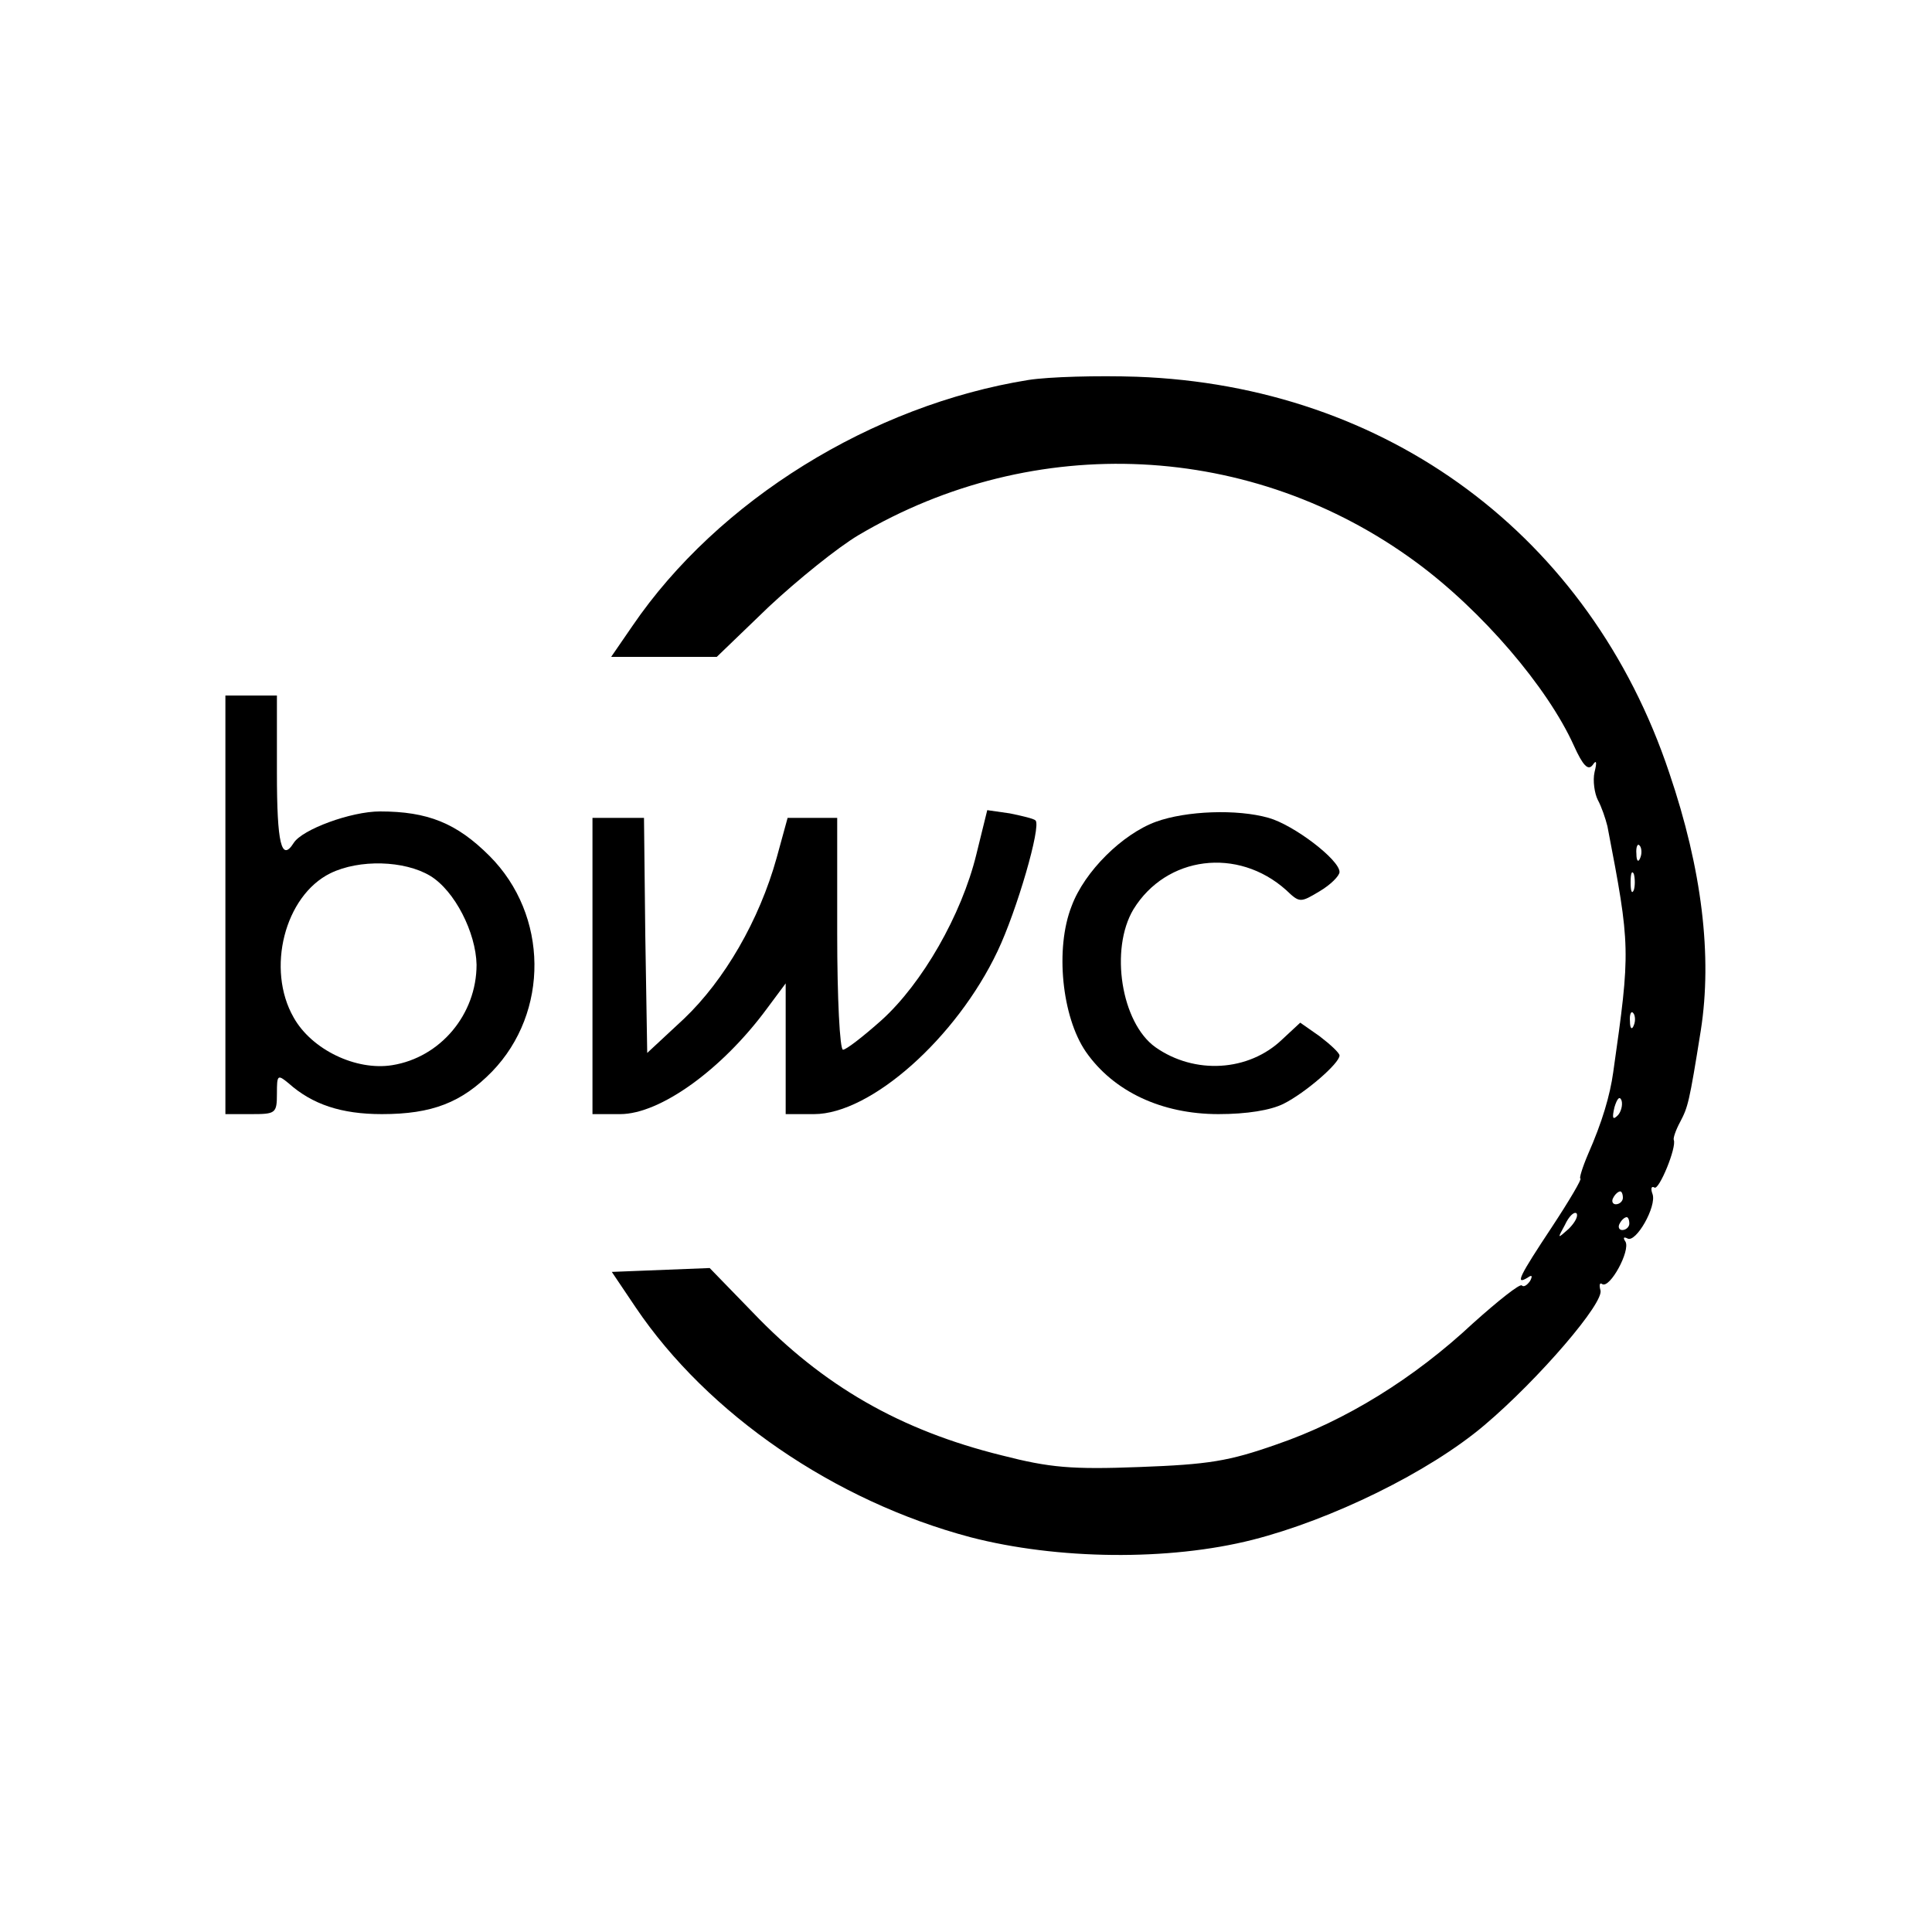
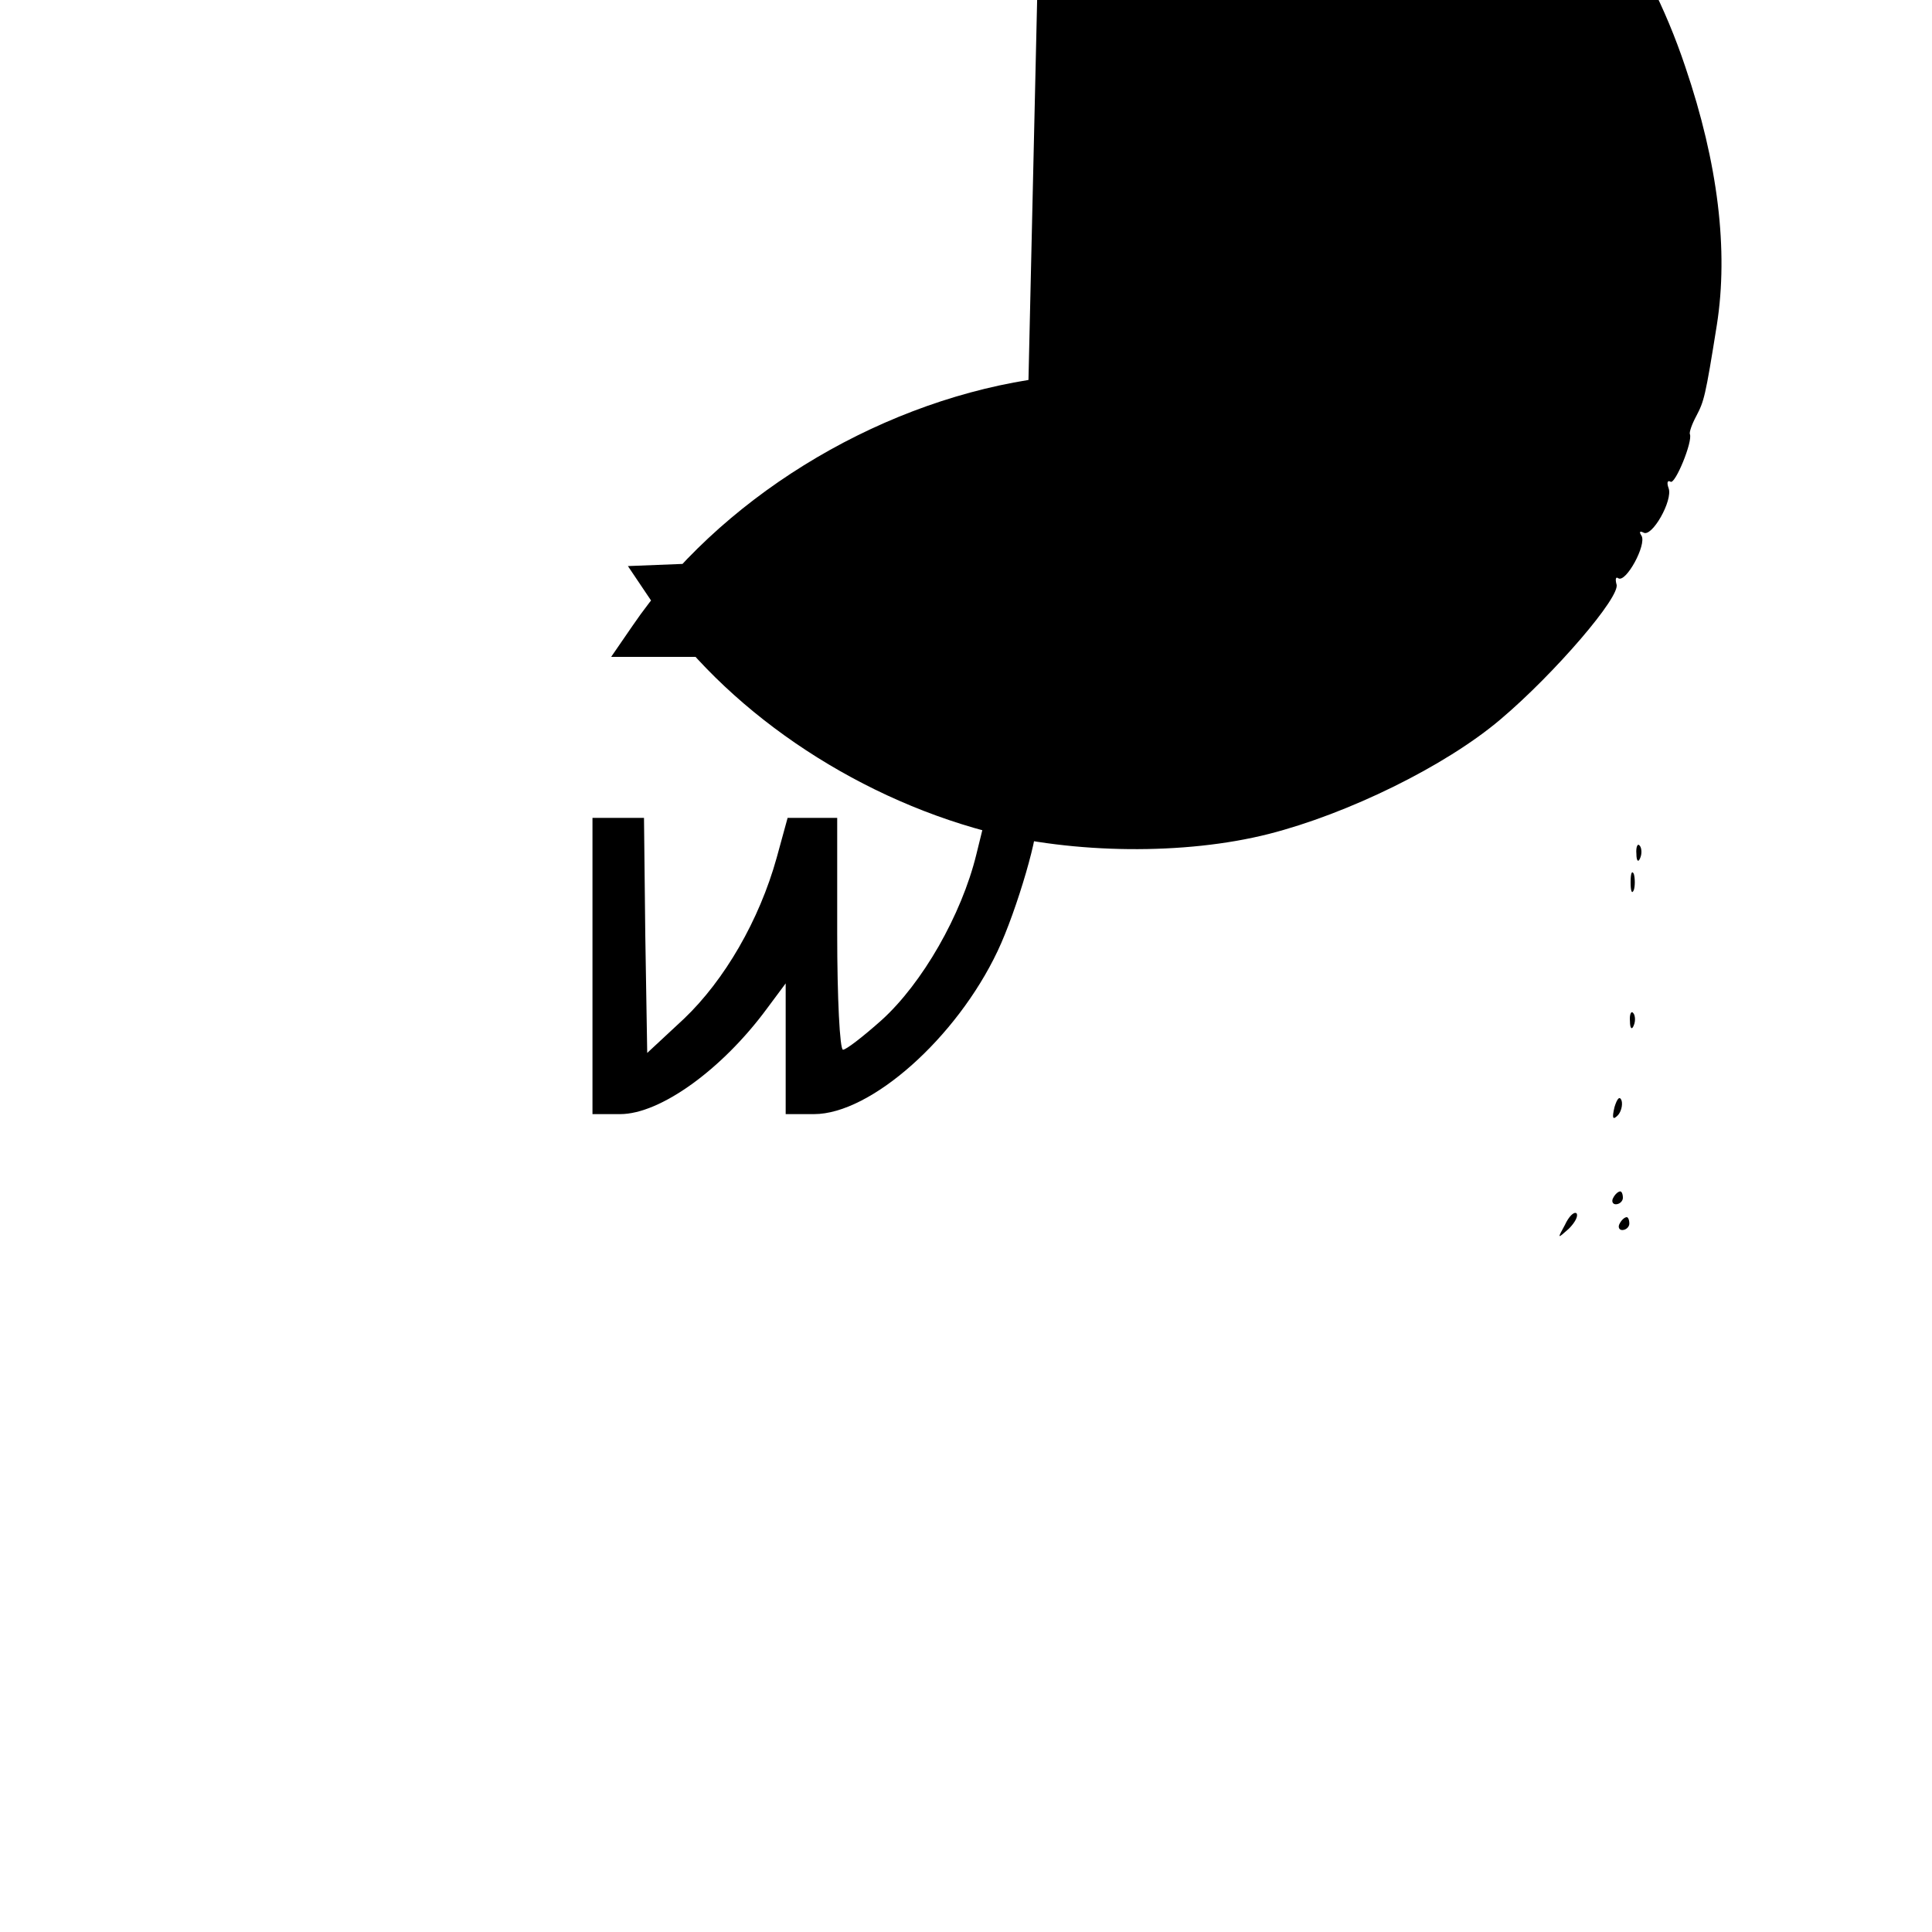
<svg xmlns="http://www.w3.org/2000/svg" version="1.0" width="300pt" height="300pt" viewBox="0 0 300 300" preserveAspectRatio="xMidYMid meet">
  <g transform="translate(0,300) scale(0.1,-0.1)" fill="#000000" stroke="none">
-     <path d="M1597 2410 c-243 -39 -482 -187 -615 -382 l-33 -48 82 0 82 0 81 78 c45 42 107 92 139 111 274 162 612 145 866 -42 102 -75 204 -194 245 -285 14 -31 22 -39 29 -30 6 9 7 5 3 -11 -3 -13 0 -33 5 -43 6 -11 12 -29 15 -41 36 -187 36 -192 9 -382 -5 -36 -17 -77 -39 -127 -9 -21 -14 -38 -12 -38 3 0 -17 -34 -44 -75 -51 -77 -58 -91 -38 -79 7 5 8 3 4 -5 -5 -7 -10 -10 -13 -7 -3 3 -37 -24 -76 -59 -91 -85 -197 -151 -305 -188 -74 -26 -105 -31 -213 -35 -105 -4 -139 -1 -213 18 -158 39 -278 108 -387 222 l-67 69 -76 -3 -76 -3 37 -55 c112 -166 309 -301 520 -357 135 -35 308 -37 438 -4 122 31 274 105 360 178 84 71 188 192 180 210 -2 8 -1 12 3 9 12 -7 44 52 36 66 -4 6 -3 8 3 5 13 -8 46 50 39 69 -3 8 -2 13 3 10 7 -5 35 63 30 74 -1 3 3 15 10 28 12 23 14 29 32 142 18 115 2 250 -49 400 -123 368 -438 601 -827 615 -60 2 -136 0 -168 -5z m950 -742 c-3 -8 -6 -5 -6 6 -1 11 2 17 5 13 3 -3 4 -12 1 -19z m-10 -50 c-3 -7 -5 -2 -5 12 0 14 2 19 5 13 2 -7 2 -19 0 -25z m0 -210 c-3 -8 -6 -5 -6 6 -1 11 2 17 5 13 3 -3 4 -12 1 -19z m-25 -140 c-8 -8 -9 -4 -5 13 4 13 8 18 11 10 2 -7 -1 -18 -6 -23z m8 -128 c0 -5 -5 -10 -11 -10 -5 0 -7 5 -4 10 3 6 8 10 11 10 2 0 4 -4 4 -10z m-84 -48 c-18 -16 -18 -16 -6 6 6 13 14 21 18 18 3 -4 -2 -14 -12 -24z m94 8 c0 -5 -5 -10 -11 -10 -5 0 -7 5 -4 10 3 6 8 10 11 10 2 0 4 -4 4 -10z" />
-     <path d="M350 1595 l0 -325 40 0 c38 0 40 1 40 32 0 29 1 30 18 16 37 -33 82 -48 145 -48 78 0 124 18 171 66 89 92 88 243 -4 335 -51 51 -96 69 -170 69 -45 0 -121 -28 -134 -49 -19 -30 -26 -1 -26 109 l0 120 -40 0 -40 0 0 -325z m318 45 c38 -23 71 -88 72 -138 0 -77 -56 -144 -131 -156 -56 -9 -125 24 -153 74 -43 75 -14 189 57 224 45 22 115 20 155 -4z" />
+     <path d="M1597 2410 c-243 -39 -482 -187 -615 -382 l-33 -48 82 0 82 0 81 78 l-67 69 -76 -3 -76 -3 37 -55 c112 -166 309 -301 520 -357 135 -35 308 -37 438 -4 122 31 274 105 360 178 84 71 188 192 180 210 -2 8 -1 12 3 9 12 -7 44 52 36 66 -4 6 -3 8 3 5 13 -8 46 50 39 69 -3 8 -2 13 3 10 7 -5 35 63 30 74 -1 3 3 15 10 28 12 23 14 29 32 142 18 115 2 250 -49 400 -123 368 -438 601 -827 615 -60 2 -136 0 -168 -5z m950 -742 c-3 -8 -6 -5 -6 6 -1 11 2 17 5 13 3 -3 4 -12 1 -19z m-10 -50 c-3 -7 -5 -2 -5 12 0 14 2 19 5 13 2 -7 2 -19 0 -25z m0 -210 c-3 -8 -6 -5 -6 6 -1 11 2 17 5 13 3 -3 4 -12 1 -19z m-25 -140 c-8 -8 -9 -4 -5 13 4 13 8 18 11 10 2 -7 -1 -18 -6 -23z m8 -128 c0 -5 -5 -10 -11 -10 -5 0 -7 5 -4 10 3 6 8 10 11 10 2 0 4 -4 4 -10z m-84 -48 c-18 -16 -18 -16 -6 6 6 13 14 21 18 18 3 -4 -2 -14 -12 -24z m94 8 c0 -5 -5 -10 -11 -10 -5 0 -7 5 -4 10 3 6 8 10 11 10 2 0 4 -4 4 -10z" />
    <path d="M1516 1673 c-23 -94 -84 -200 -147 -257 -28 -25 -55 -46 -60 -46 -5 0 -9 81 -9 180 l0 180 -38 0 -39 0 -17 -62 c-27 -97 -81 -190 -144 -250 l-57 -53 -3 183 -2 182 -40 0 -40 0 0 -230 0 -230 43 0 c62 0 158 69 228 164 l29 39 0 -101 0 -102 44 0 c88 0 221 118 285 253 30 63 68 194 59 203 -3 3 -21 7 -40 11 l-35 5 -17 -69z" />
-     <path d="M1795 1724 c-52 -19 -111 -77 -131 -131 -26 -66 -15 -172 22 -226 43 -62 118 -97 206 -97 44 0 81 6 101 16 34 17 87 63 87 75 0 4 -14 17 -31 30 l-30 21 -28 -26 c-52 -50 -136 -55 -197 -12 -53 38 -71 152 -34 214 51 83 162 97 237 30 21 -20 22 -20 52 -2 17 10 31 24 31 30 0 19 -71 73 -110 84 -49 14 -128 11 -175 -6z" />
  </g>
</svg>